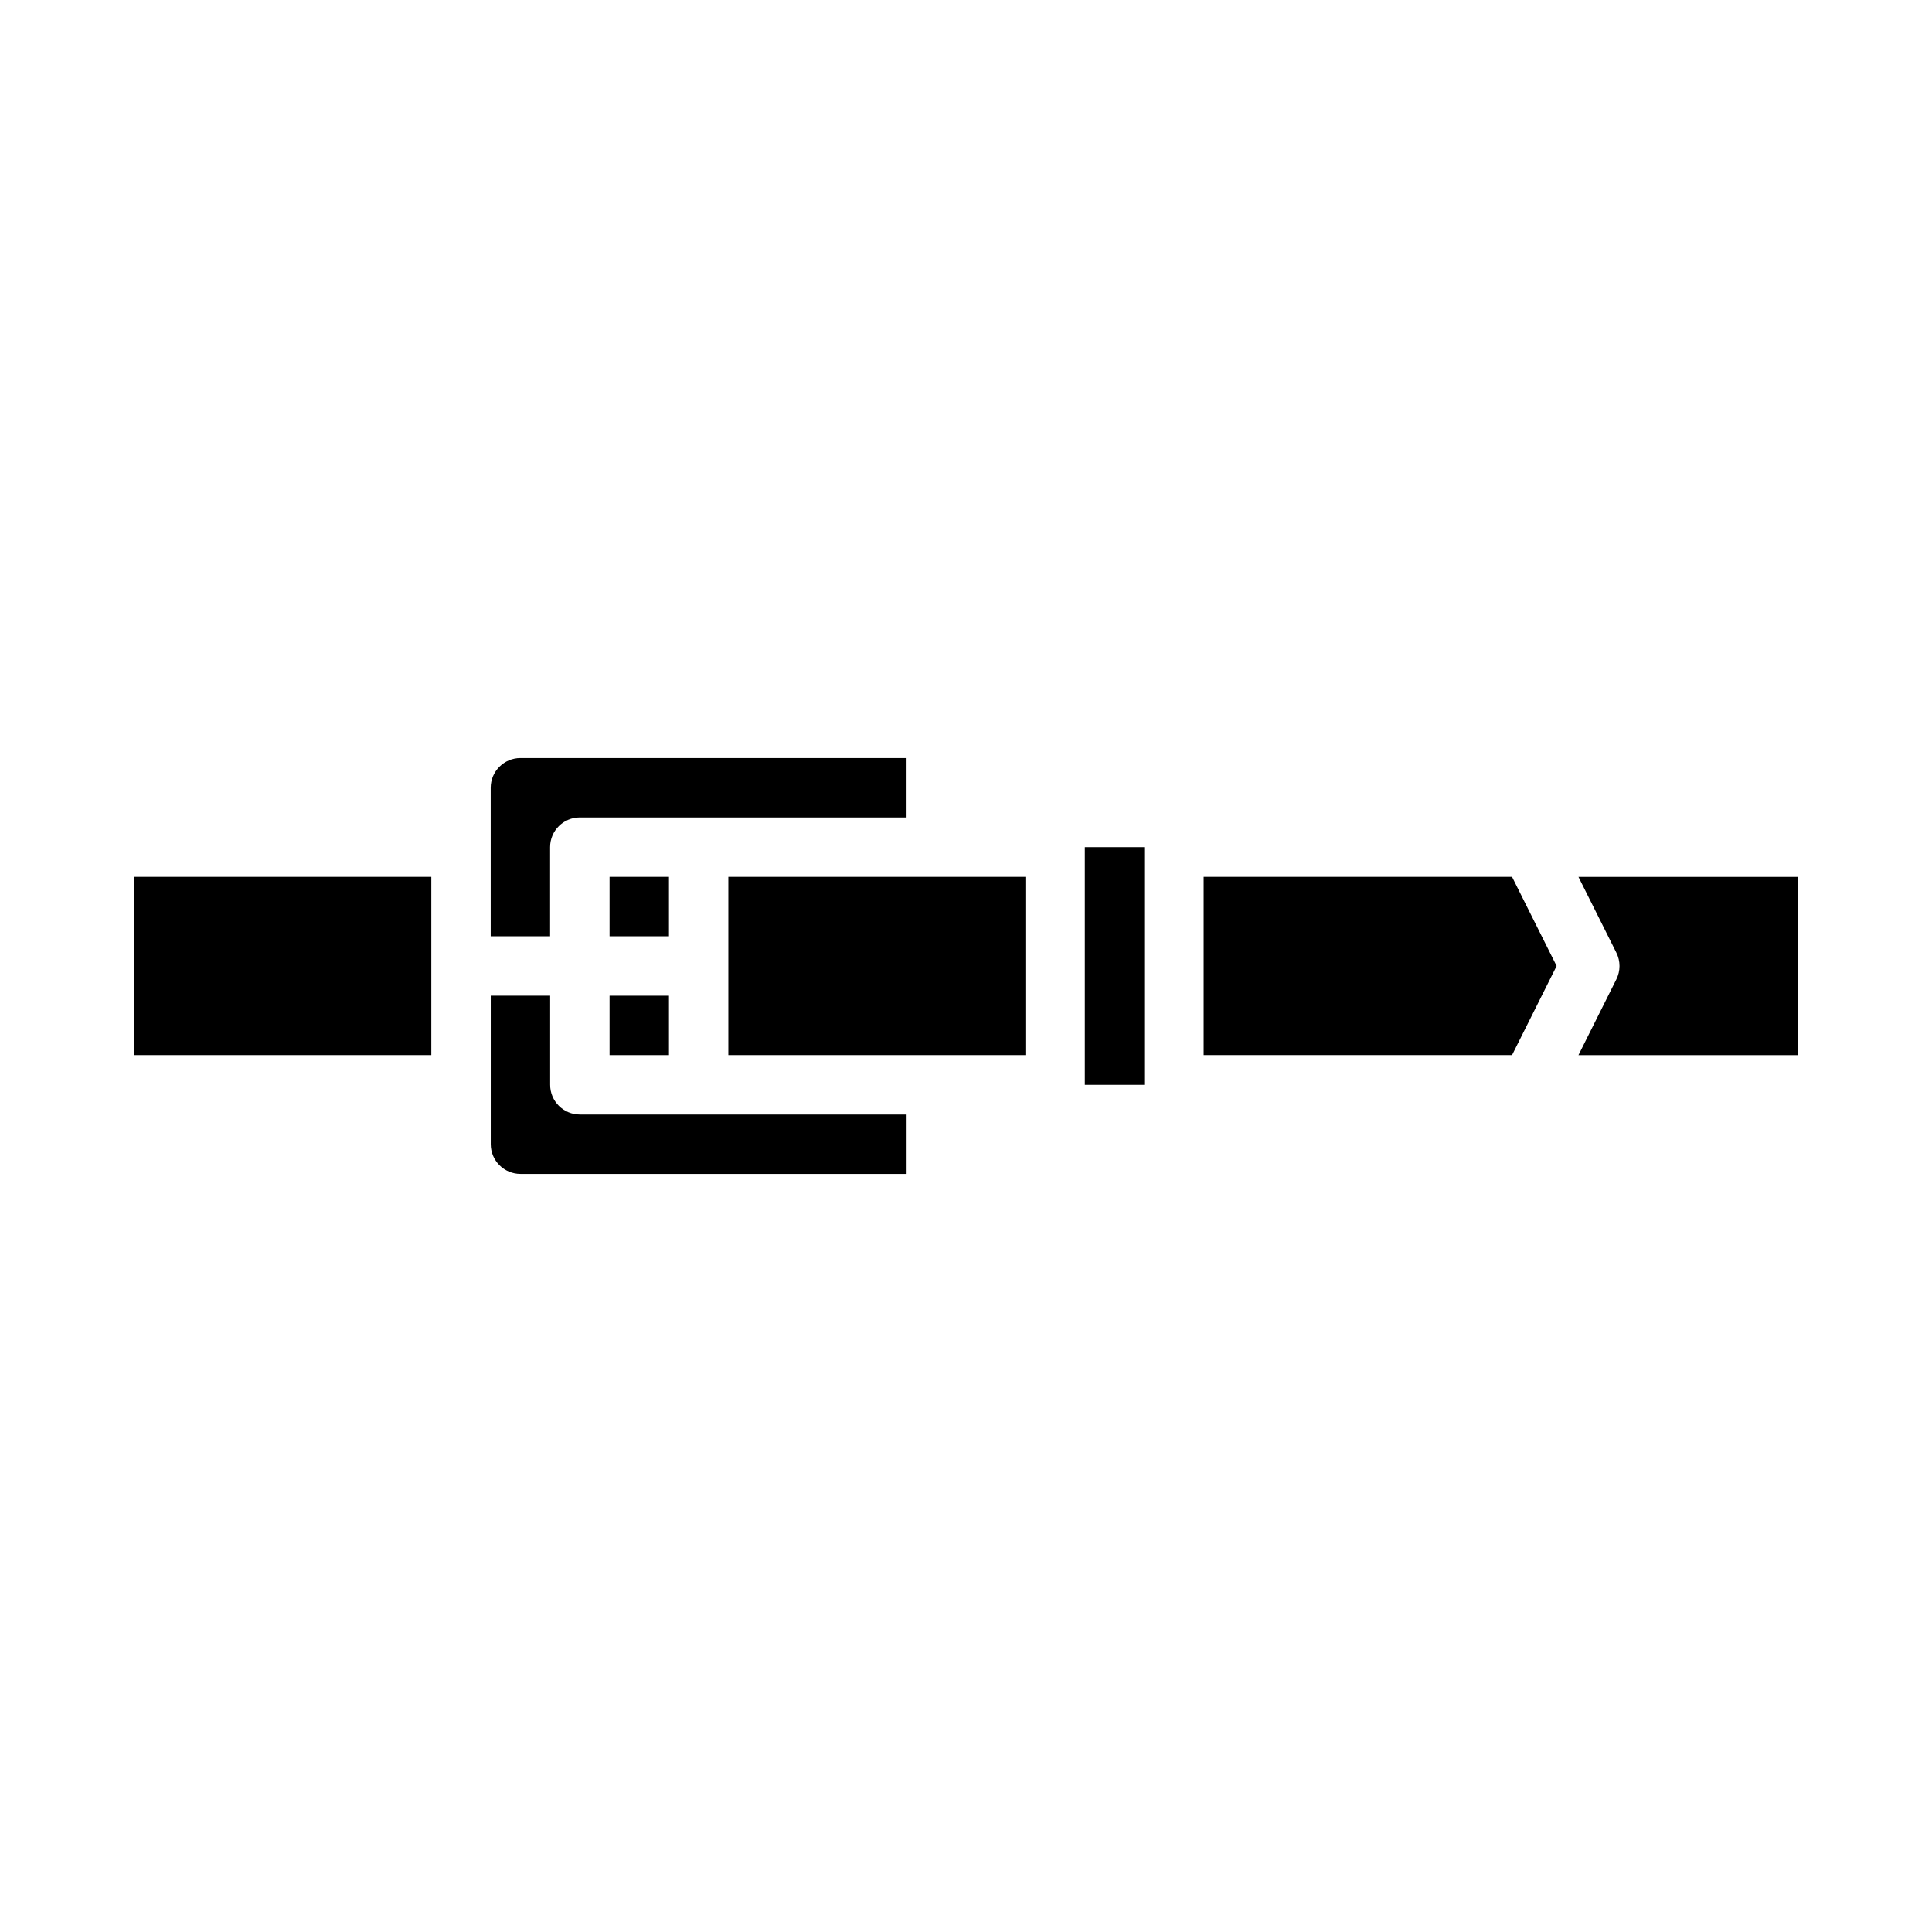
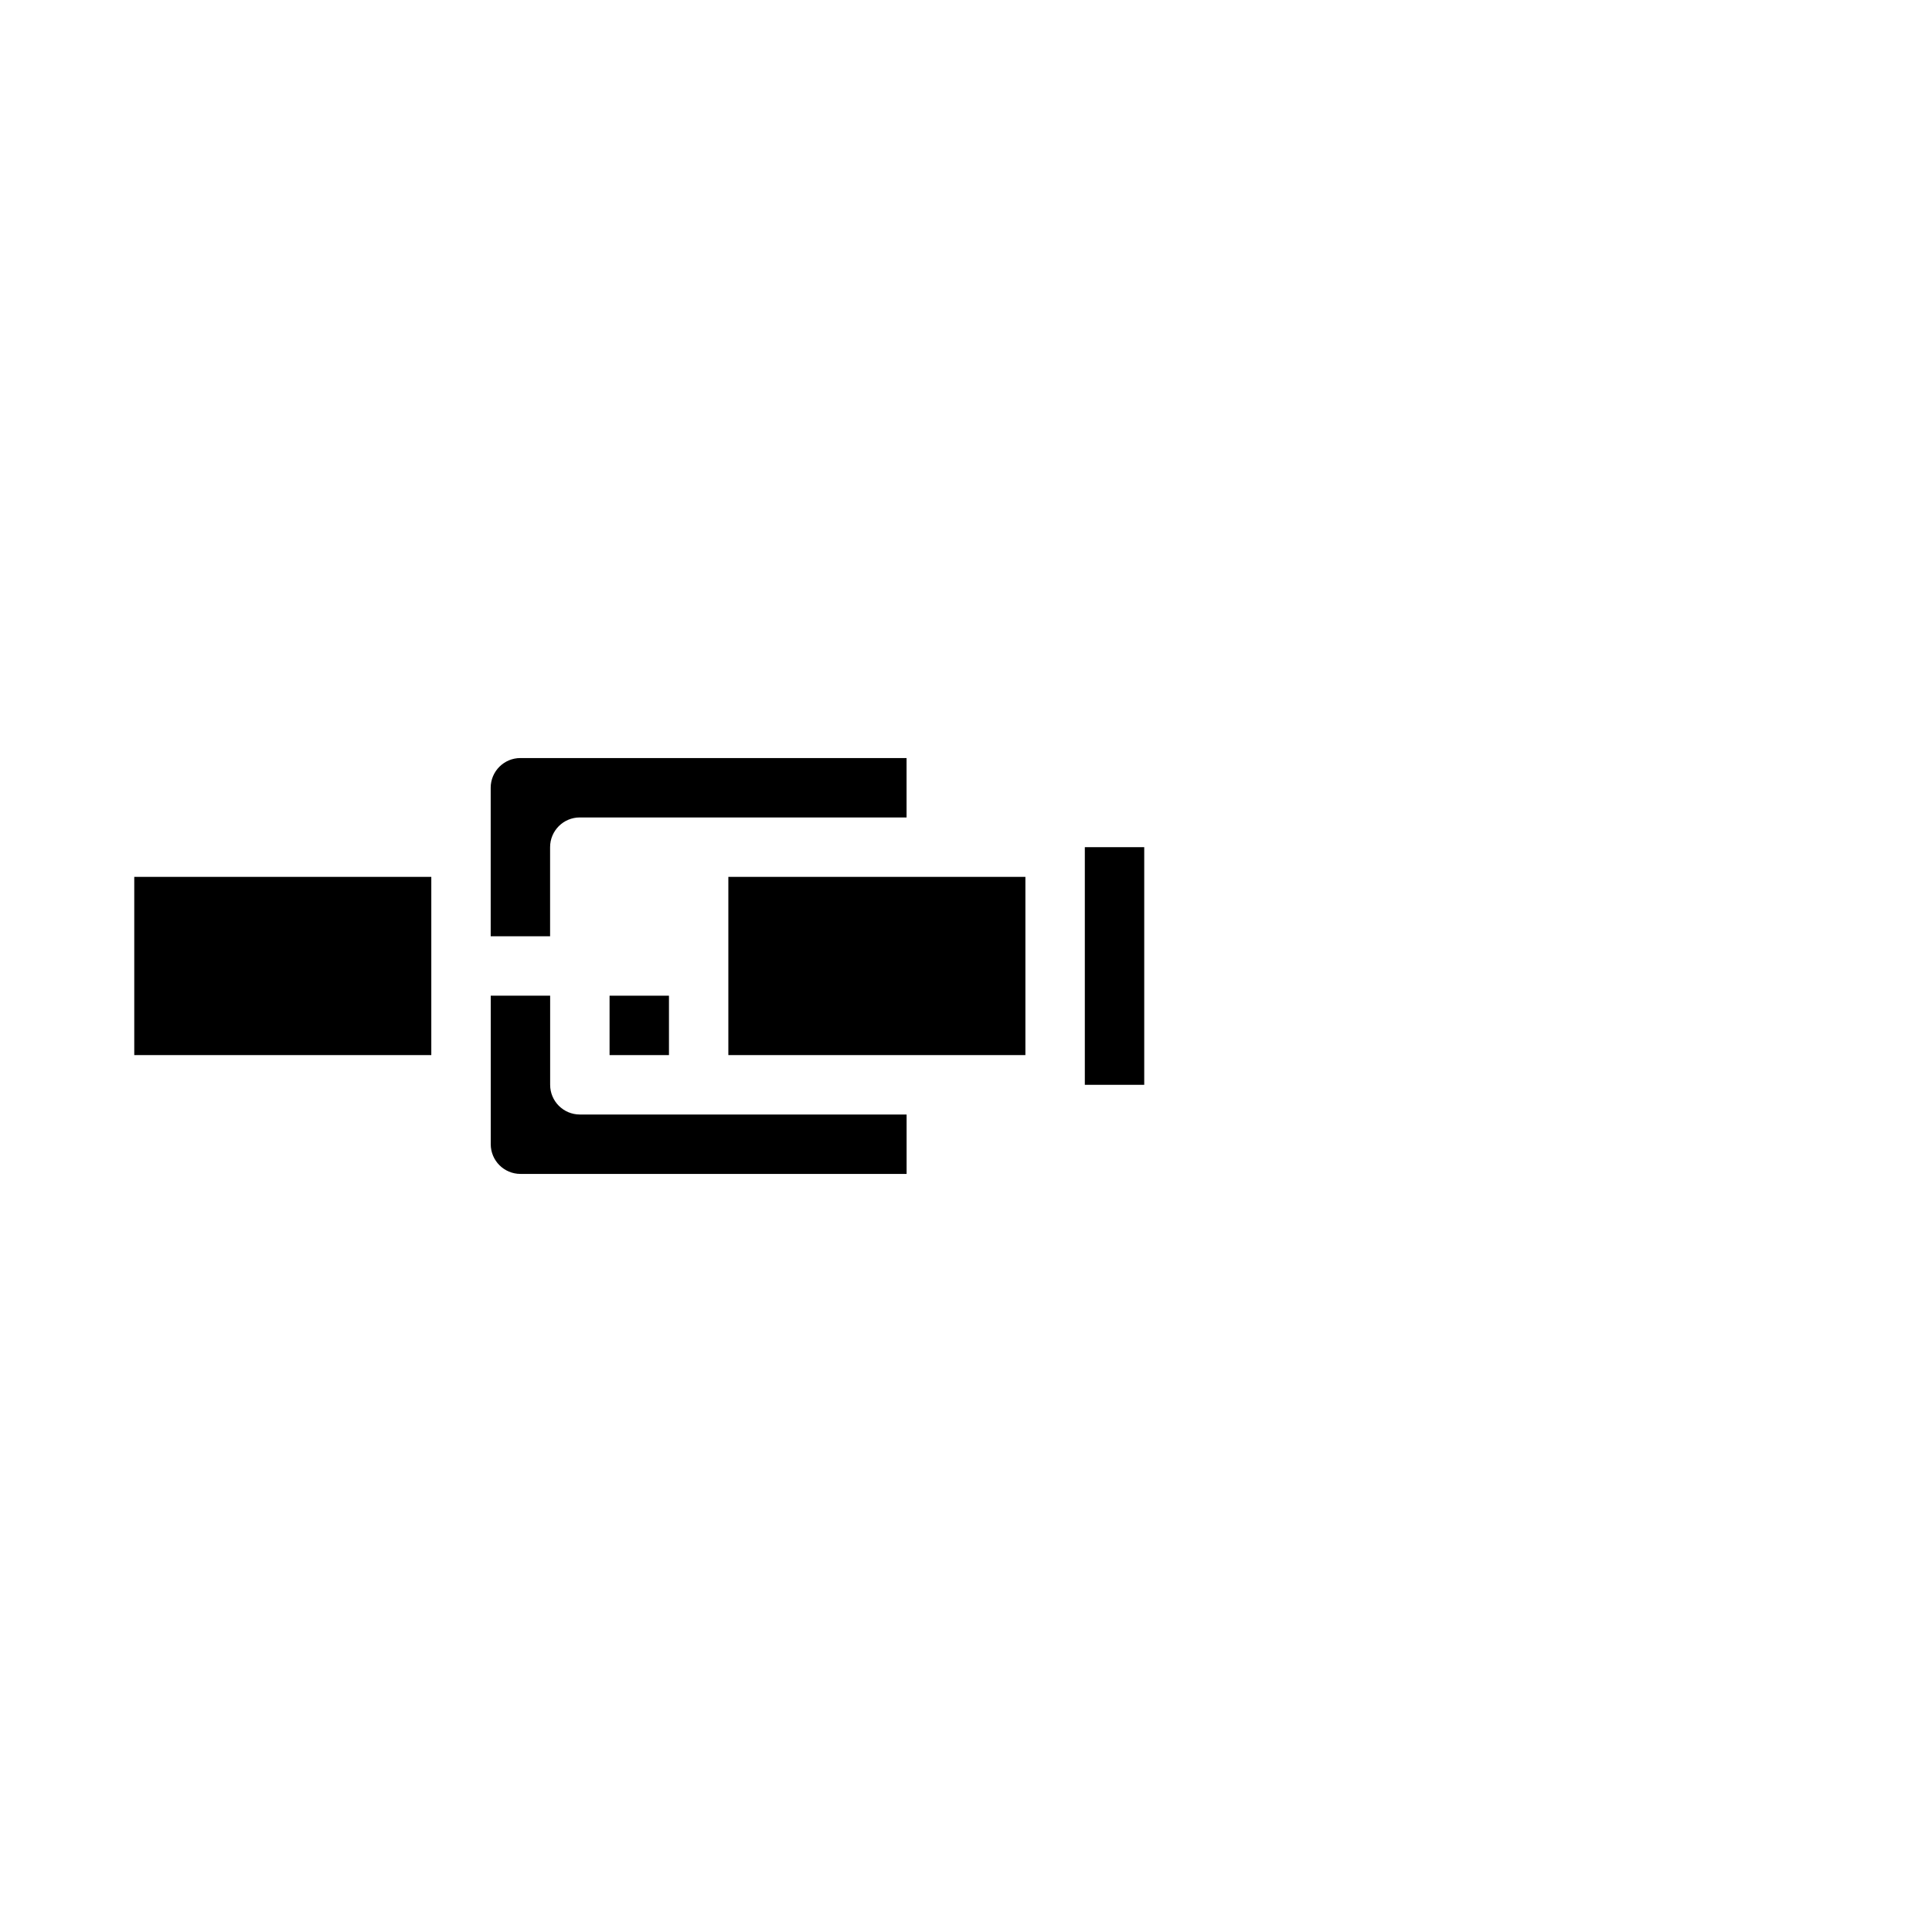
<svg xmlns="http://www.w3.org/2000/svg" fill="#000000" width="800px" height="800px" version="1.1" viewBox="144 144 512 512">
  <g>
-     <path d="m572.35 396.48c1.109 2.219 1.109 4.828 0 7.043l-10.047 20.094h58.109v-47.23h-58.109z" />
    <path d="m281.92 455.1h102.34v-15.742h-86.59c-4.348 0-7.875-3.523-7.875-7.871v-23.617h-15.742v39.359c0.004 4.348 3.527 7.867 7.871 7.871z" />
    <path d="m337.02 376.38h78.719v47.23h-78.719z" />
    <path d="m431.49 368.51h15.742v62.977h-15.742z" />
-     <path d="m305.54 407.87h15.742v15.742h-15.742z" />
-     <path d="m462.98 376.38v47.23h81.727l11.809-23.613-11.809-23.617z" />
-     <path d="m305.54 376.38h15.742v15.742h-15.742z" />
+     <path d="m305.54 407.87h15.742v15.742h-15.742" />
    <path d="m179.58 376.38h78.719v47.23h-78.719z" />
    <path d="m384.25 344.89h-102.34c-4.344 0.004-7.867 3.527-7.871 7.871v39.359h15.742v-23.613c0-4.348 3.527-7.875 7.875-7.875h86.594z" />
  </g>
</svg>